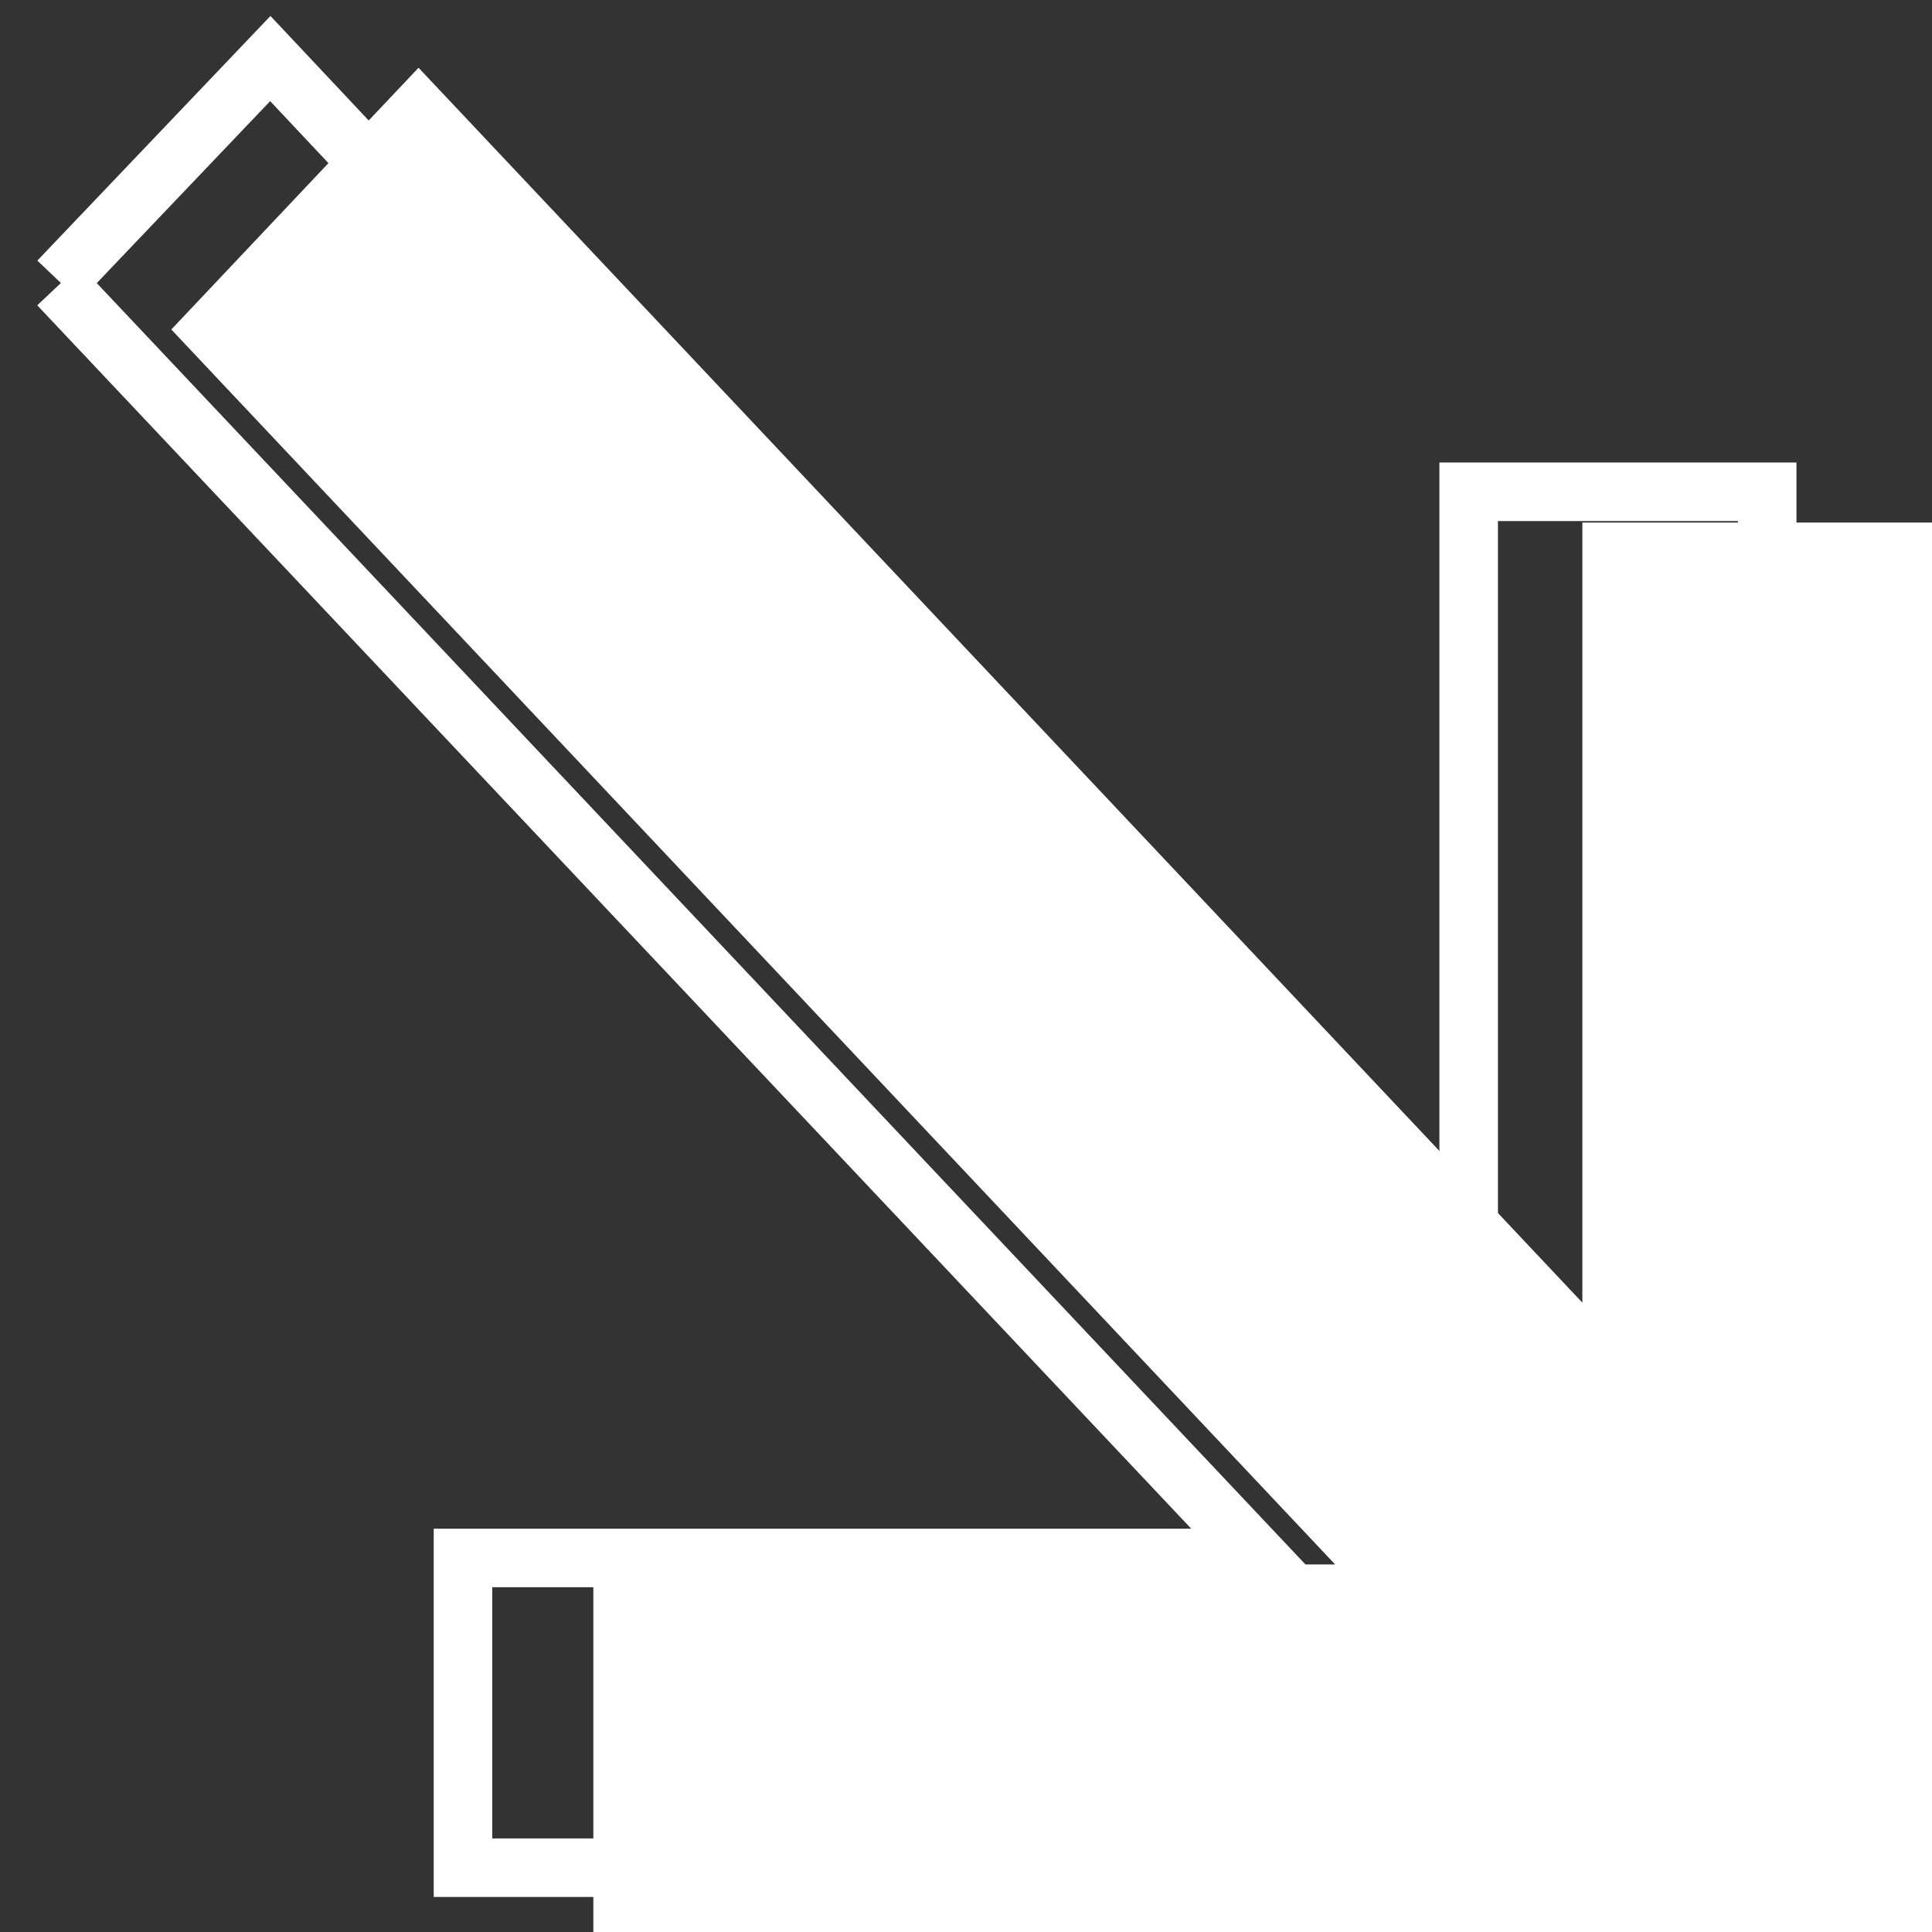
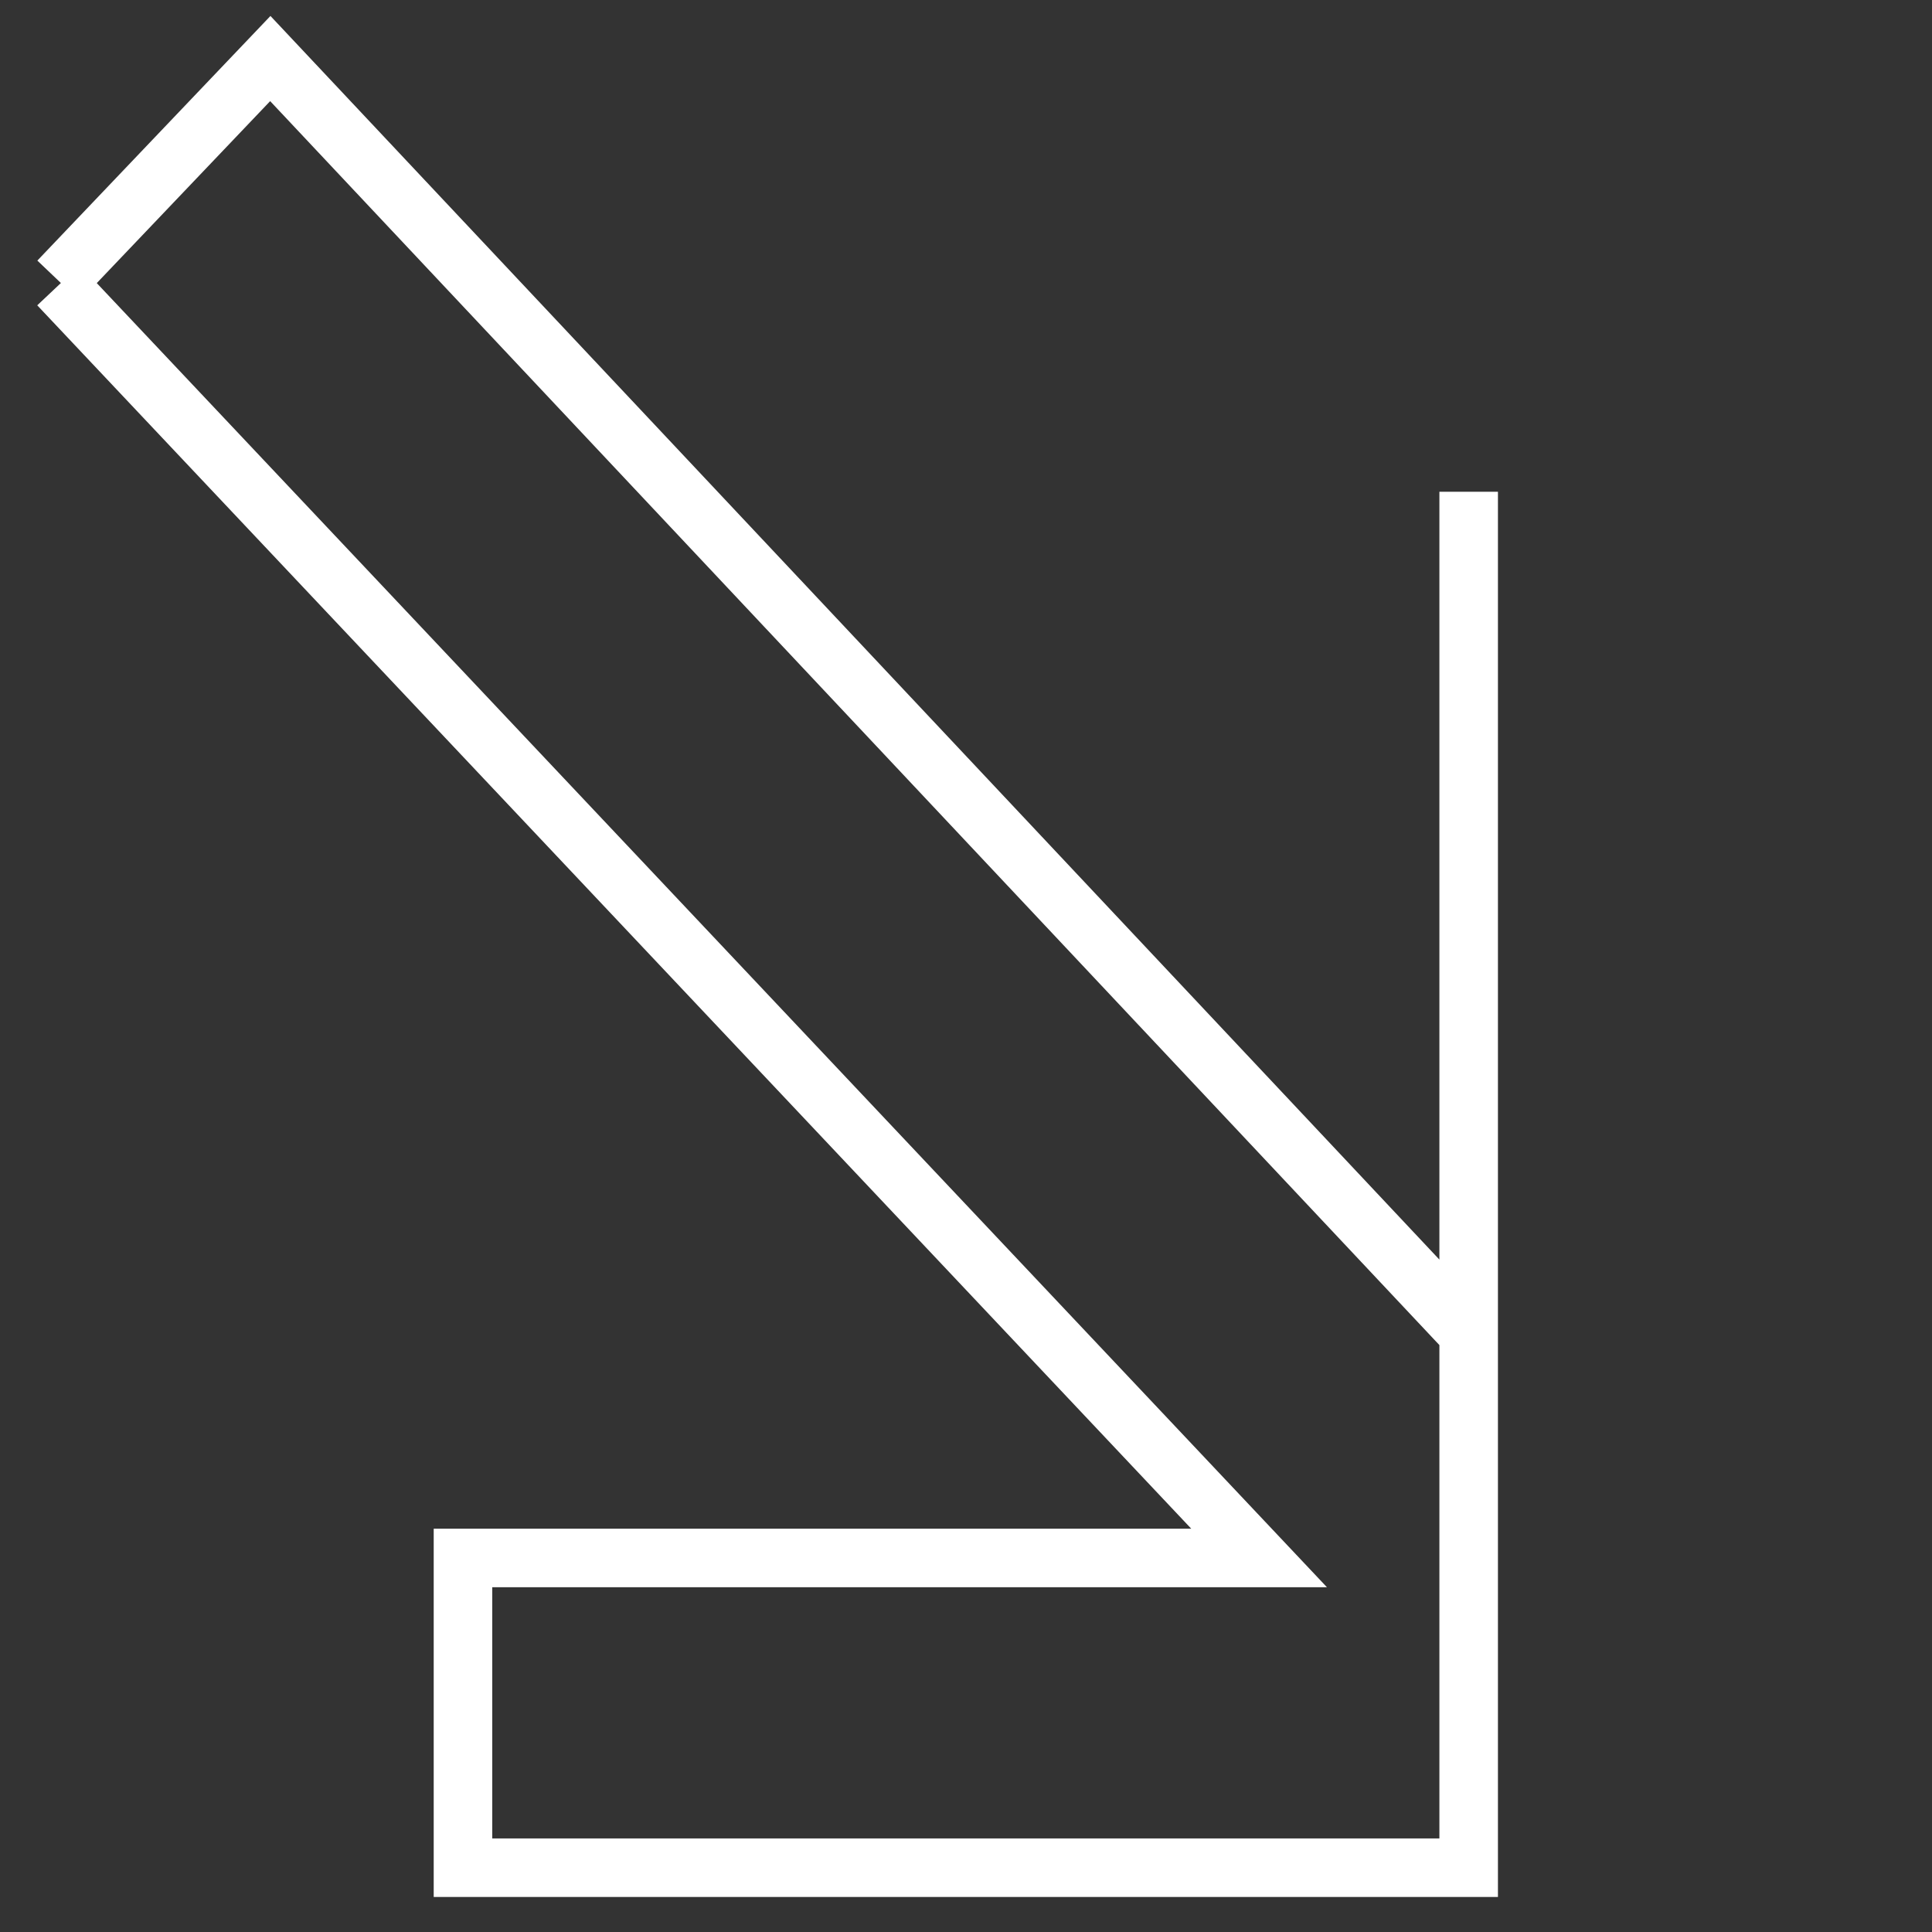
<svg xmlns="http://www.w3.org/2000/svg" width="33" height="33" viewBox="0 0 33 33" fill="none">
  <rect x="0" y="0" width="33" height="33" fill="#333333" stroke="none" />
-   <path d="M7.149 1.157L2.926 5.628L22.805 26.722H10.135V33H33V8.926H27.028V22.25L7.149 1.157Z" fill="white" />
-   <path d="M1 4.796L4.617 1L25.086 22.777V8.4H30.185V31.902H7.908V26.611H21.506L1 4.872" stroke="white" />
+   <path d="M1 4.796L4.617 1L25.086 22.777V8.4V31.902H7.908V26.611H21.506L1 4.872" stroke="white" />
</svg>